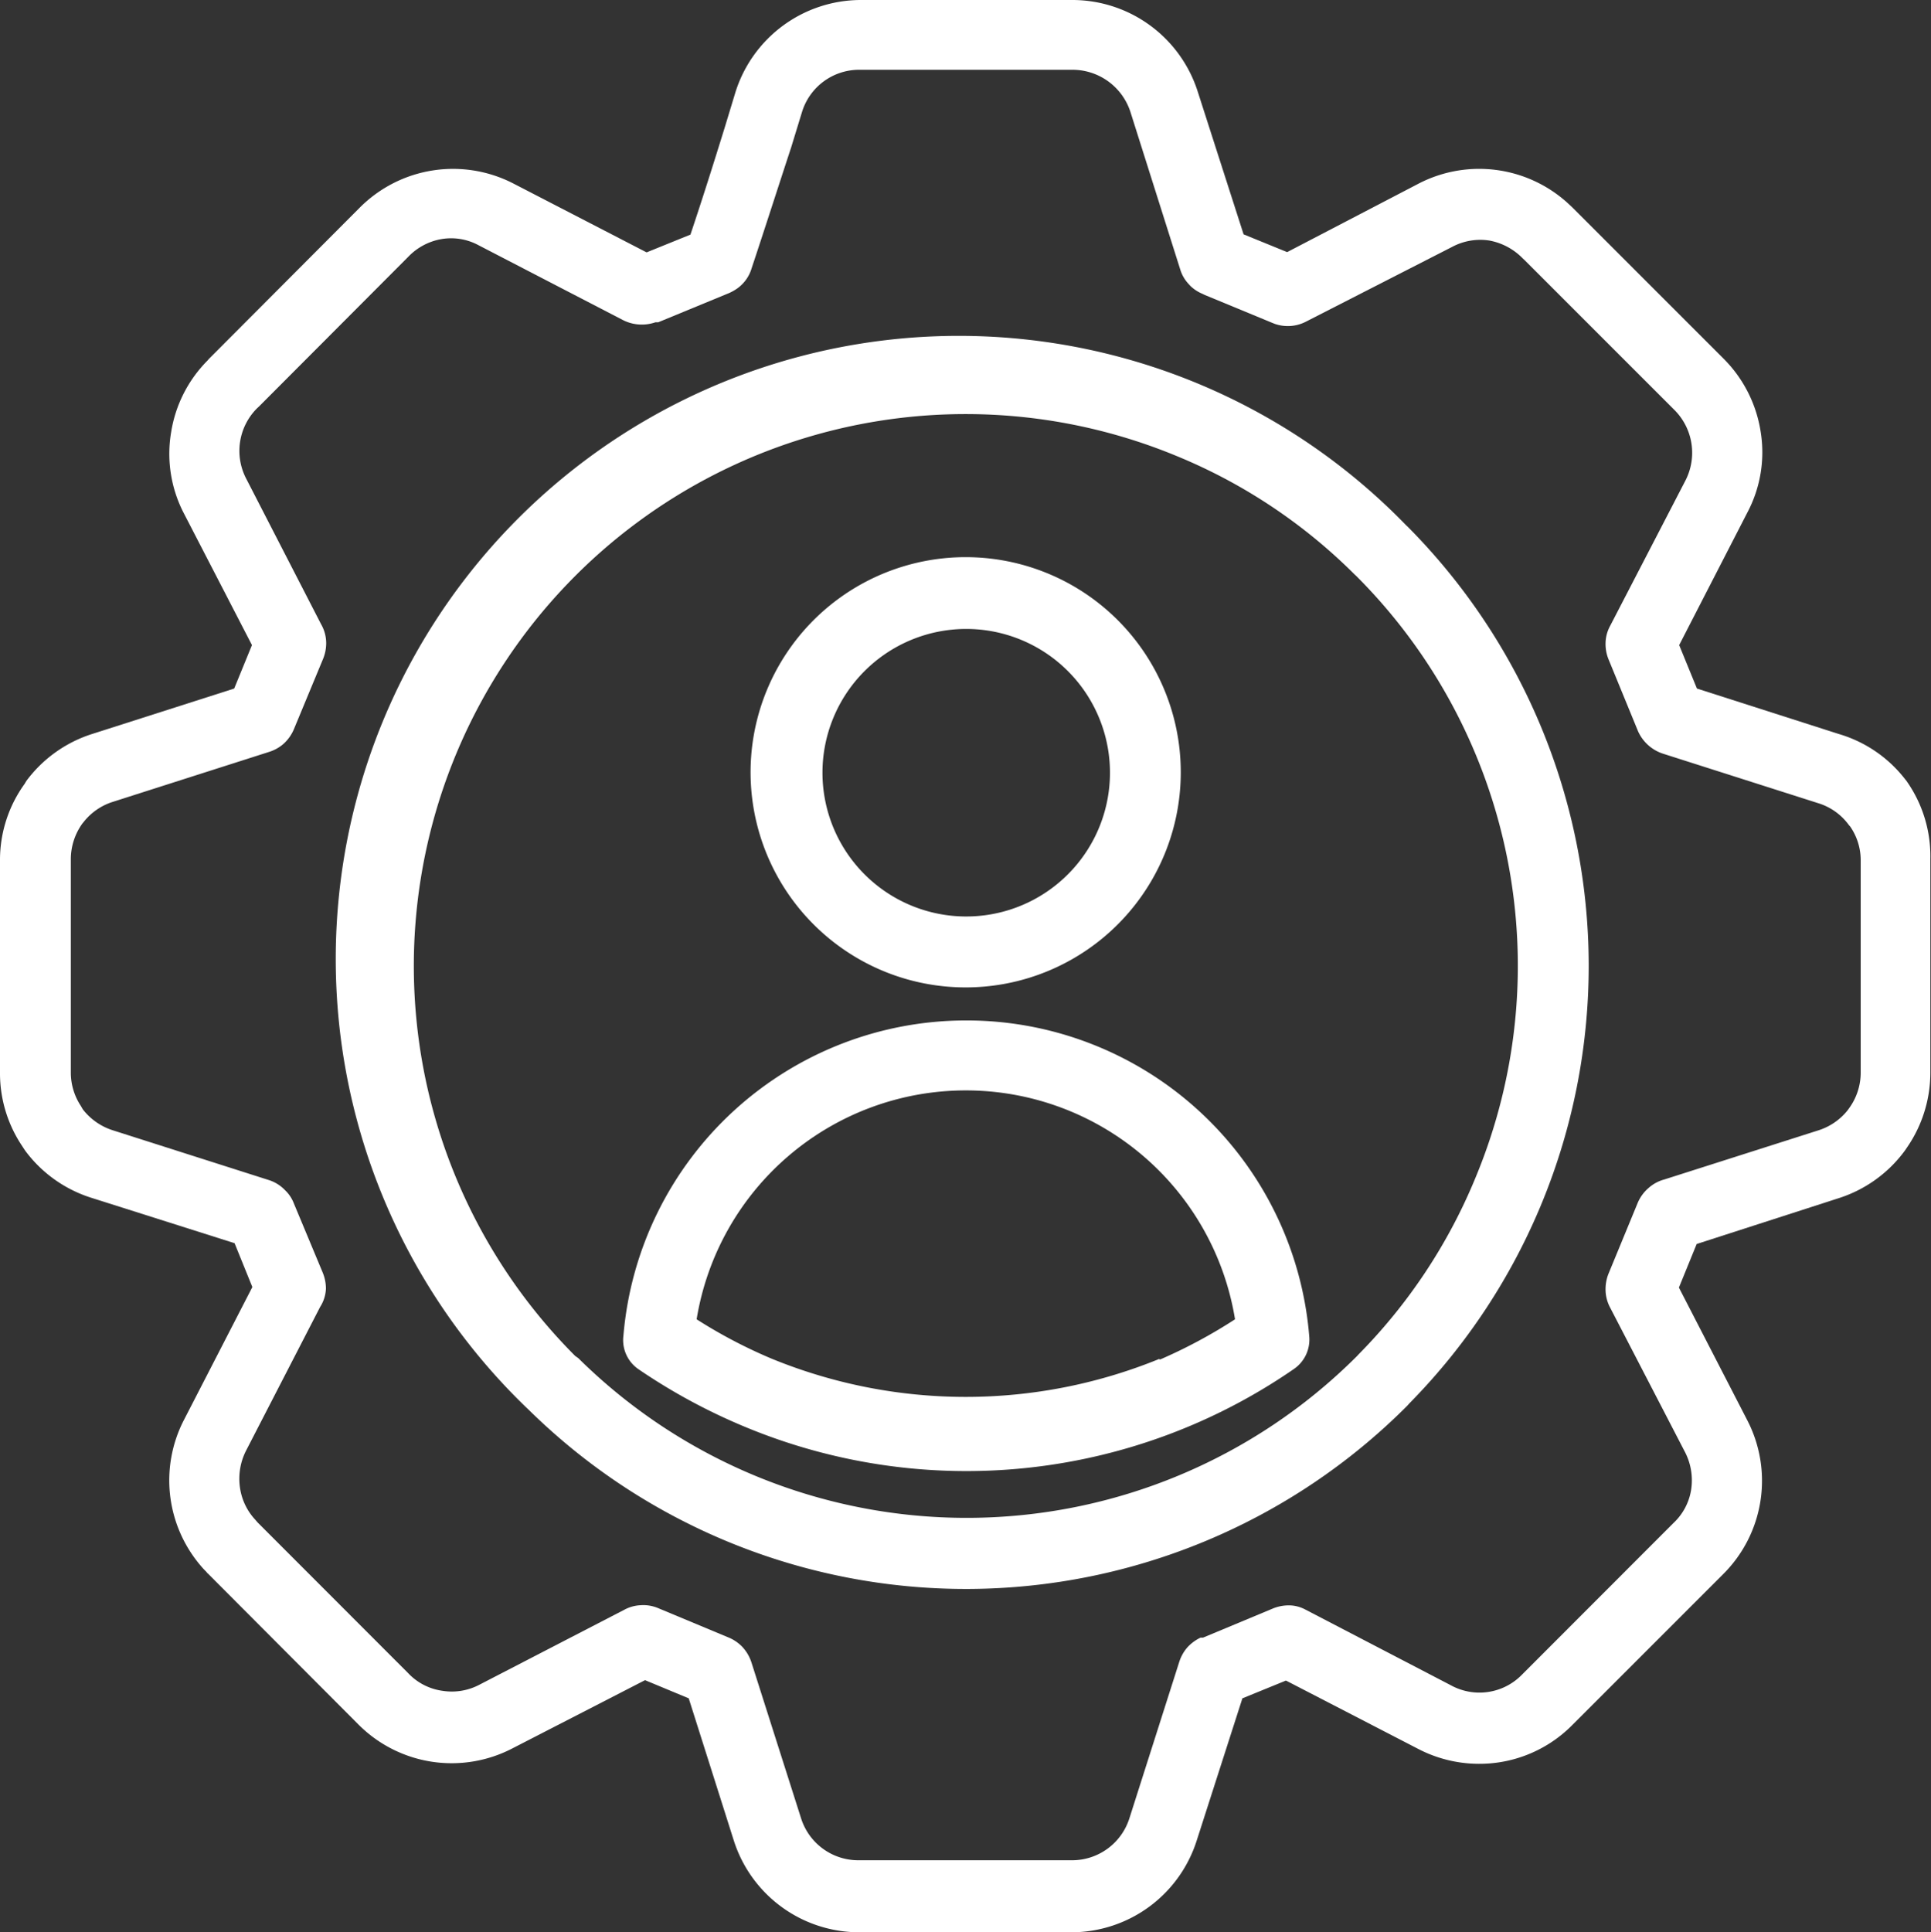
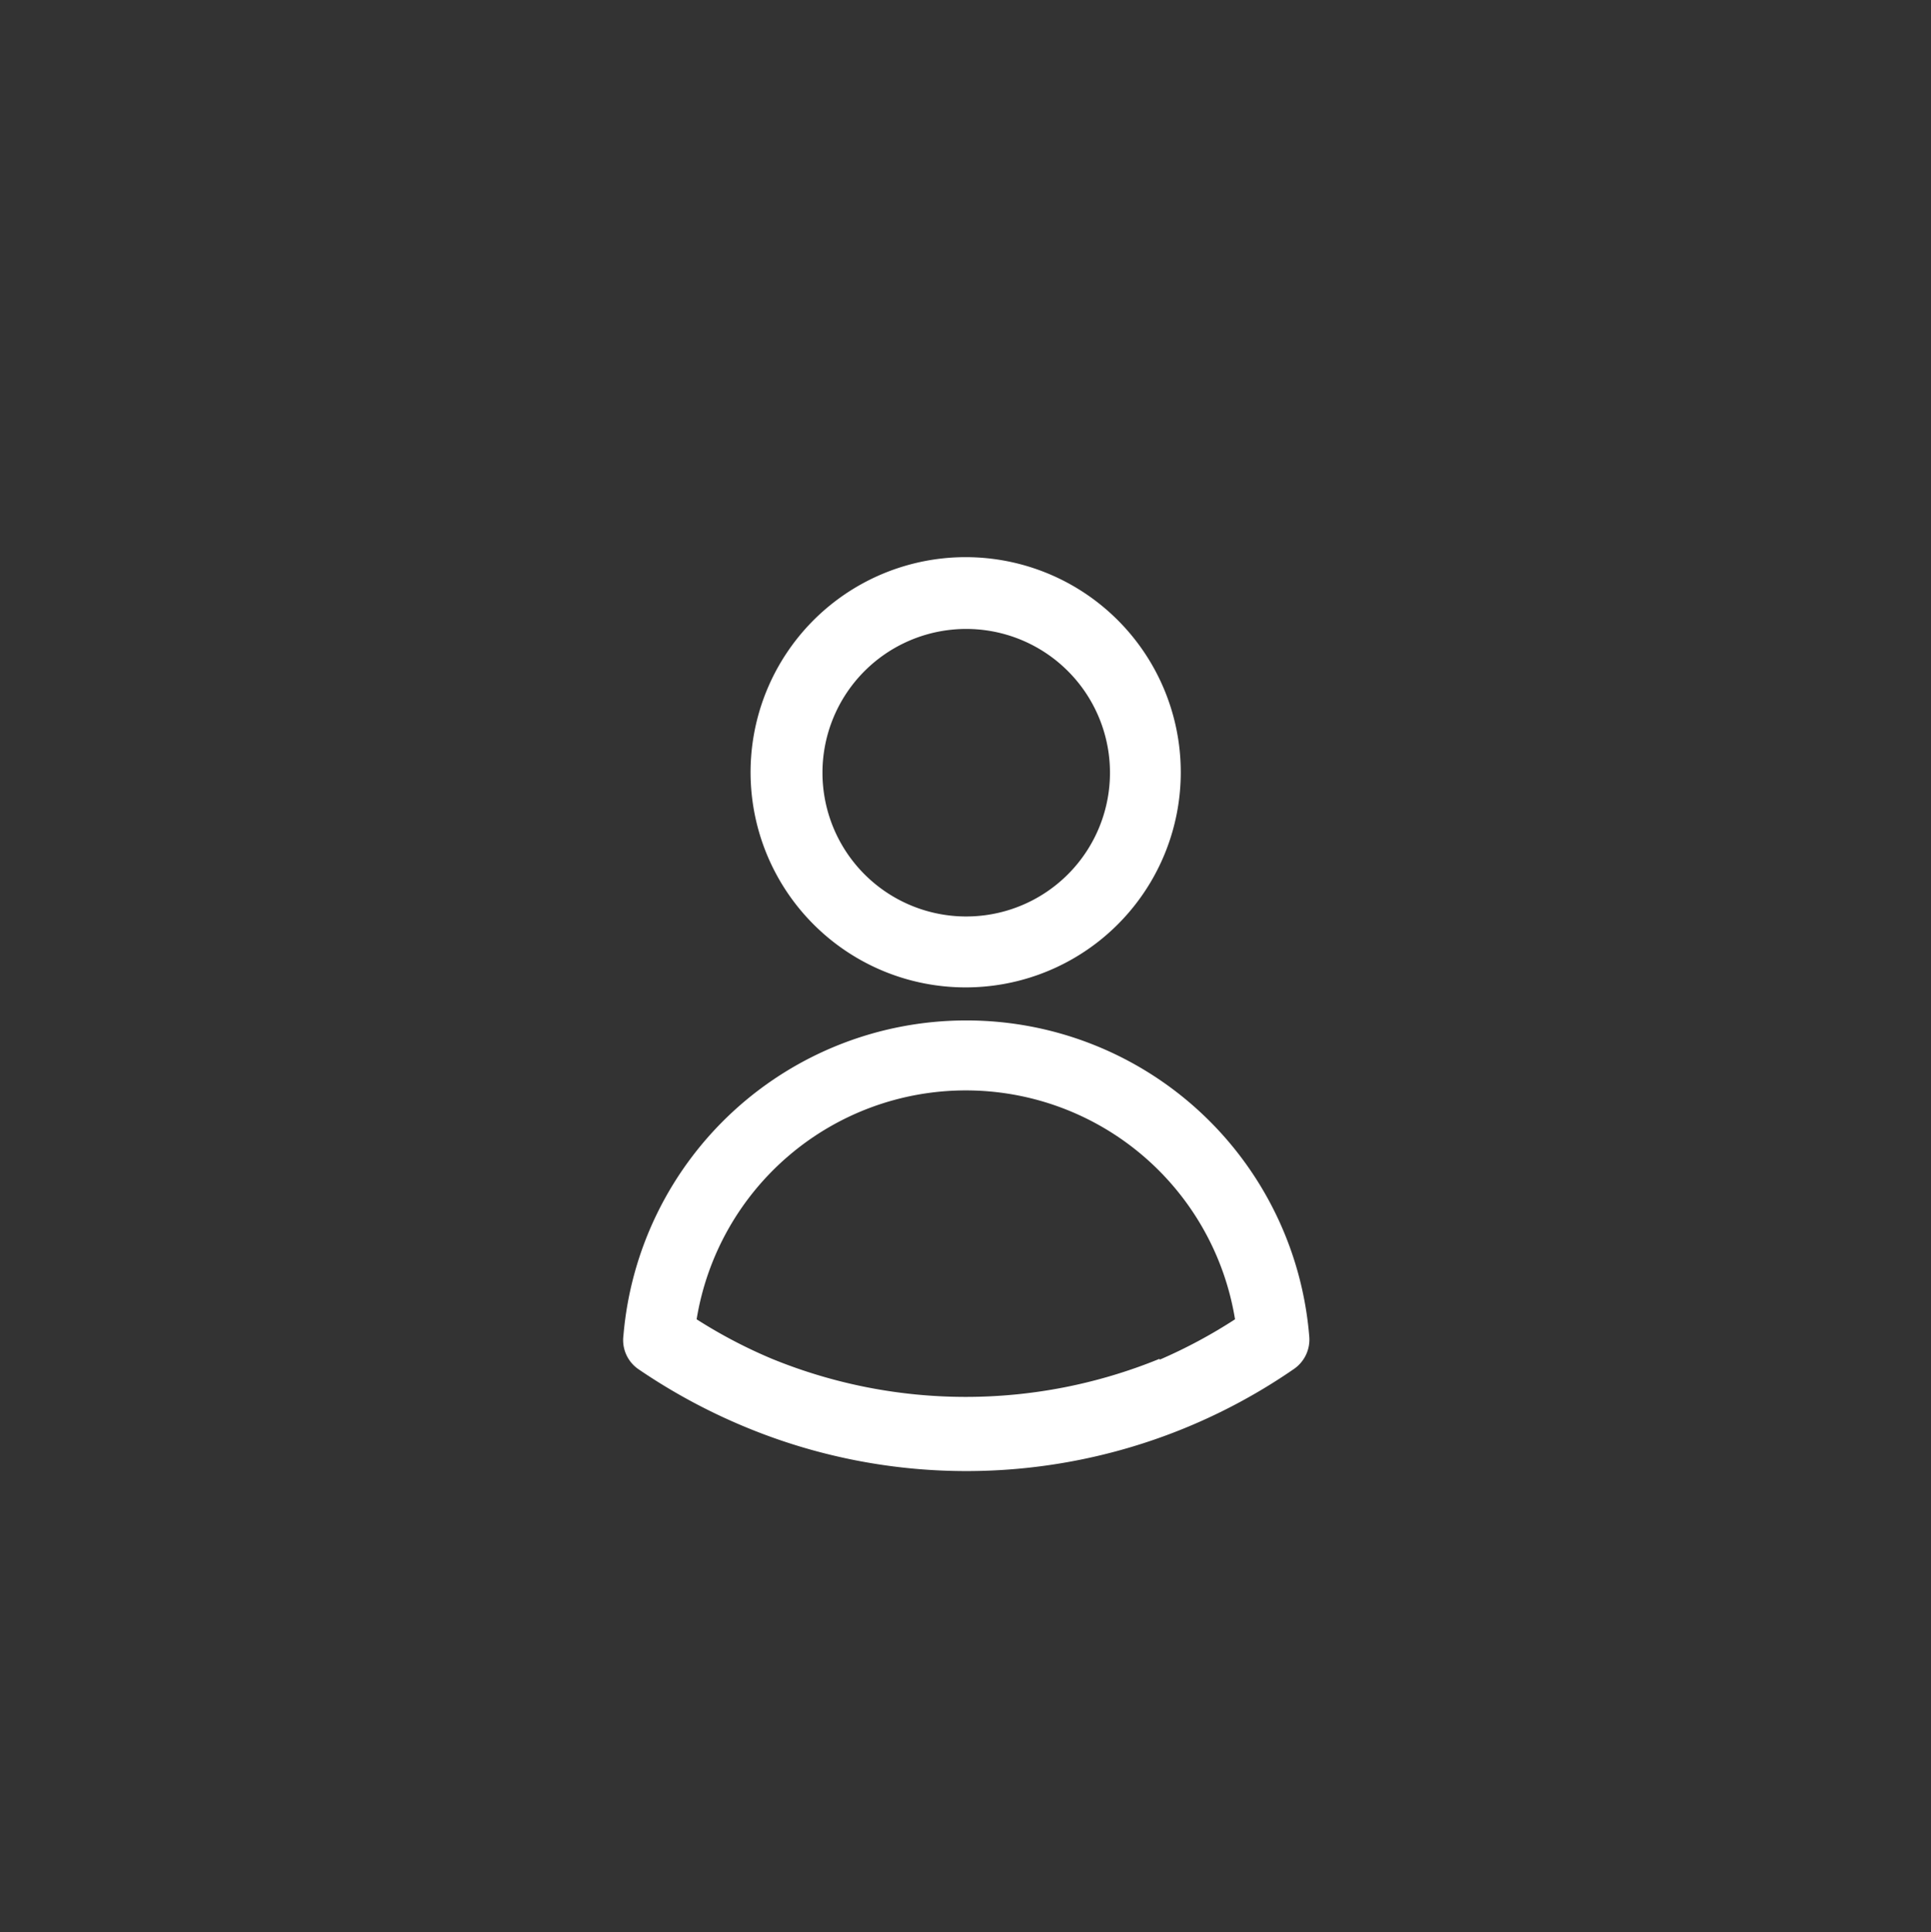
<svg xmlns="http://www.w3.org/2000/svg" viewBox="0 0 146.69 146.75">
  <rect x="0" y="0" width="146.69" height="146.75" fill="#333333" stroke="none" />
  <defs>
    <style>.cls-1{fill:#fff;}</style>
  </defs>
  <title>Member_login_w</title>
  <g id="Layer_2" data-name="Layer 2">
    <g id="Layer_1-2" data-name="Layer 1">
-       <path class="cls-1" d="M144.83,59.32l-.15-.19a9.91,9.91,0,0,0-5-3.38L128.91,52.3,127.56,49l5.19-10.09a9.76,9.76,0,0,0,1-6.12,10,10,0,0,0-2.81-5.54l-11.5-11.5-.16-.15a10,10,0,0,0-11.5-1.66l-10,5.21-3.31-1.35L91,7a10,10,0,0,0-9.47-7H65.34a10,10,0,0,0-9.47,7l-.82,2.7c-.84,2.71-1.69,5.41-2.6,8.12l-3.33,1.35L39,13.94a10,10,0,0,0-11.66,1.82L15.88,27.25l-.15.17A9.91,9.91,0,0,0,13,32.83a9.81,9.81,0,0,0,.92,6.07L19.14,49,17.79,52.3,7,55.75a10,10,0,0,0-5,3.57l-.13.22A9.86,9.86,0,0,0,0,65.25V81.48A9.9,9.9,0,0,0,1.65,87l.19.29.08.12A10,10,0,0,0,7,91l10.82,3.43,1.35,3.33-5.2,10.1a10,10,0,0,0,1.48,11.3l.24.25a.36.36,0,0,0,.1.11L27.24,131a10,10,0,0,0,11.67,1.81L49,127.62,52.32,129l3.43,10.82a10,10,0,0,0,9.47,6.95H81.45a10,10,0,0,0,9.47-7L94.38,129l3.31-1.35,10.08,5.21a10.05,10.05,0,0,0,6.12,1,9.92,9.92,0,0,0,5.54-2.82l11.49-11.49a10,10,0,0,0,1.82-11.66l-5.2-10.09,1.35-3.31L139.71,91a10,10,0,0,0,5-3.61l.15-.22a10,10,0,0,0,1.78-5.7V65.25A9.9,9.9,0,0,0,144.83,59.32Zm-3.48,22.17a4.6,4.6,0,0,1-.89,2.7l-.1.14a4.63,4.63,0,0,1-2.23,1.53l-11.7,3.73a2.93,2.93,0,0,0-1.2.65,3.06,3.06,0,0,0-.83,1.15l-2.23,5.41a3.22,3.22,0,0,0-.2,1.27,2.94,2.94,0,0,0,.35,1.26l5.7,11a4.67,4.67,0,0,1,.45,2.82,4.4,4.4,0,0,1-1.35,2.54l-11.49,11.5a4.51,4.51,0,0,1-5.41.82l-11.07-5.76a2.71,2.71,0,0,0-1-.3,3.16,3.16,0,0,0-1.46.23l-5.3,2.21H91.2a3.25,3.25,0,0,0-1,.74,3.11,3.11,0,0,0-.62,1.11L85.8,138.1a4.57,4.57,0,0,1-4.35,3.2H65.22a4.56,4.56,0,0,1-4.37-3.2l-3.77-11.84a3.16,3.16,0,0,0-.69-1.17,3.08,3.08,0,0,0-1.09-.73L50,122.15a2.89,2.89,0,0,0-1.36-.22,2.85,2.85,0,0,0-1.21.34l-11,5.69a4.49,4.49,0,0,1-2.81.47A4.4,4.4,0,0,1,31,127.08L19.57,115.64l-.2-.23A4.5,4.5,0,0,1,18.23,113a4.71,4.71,0,0,1,.46-2.81l5.63-10.92a2.78,2.78,0,0,0,.44-1.4,3.21,3.21,0,0,0-.25-1.22L22.32,91.4a2.71,2.71,0,0,0-.67-1,2.92,2.92,0,0,0-1.24-.77L8.59,85.86a4.66,4.66,0,0,1-2.3-1.6L6.14,84a4.59,4.59,0,0,1-.76-2.54V65.26a4.64,4.64,0,0,1,.88-2.71l.1-.12A4.56,4.56,0,0,1,8.59,60.9l11.89-3.8a3.06,3.06,0,0,0,1-.55,3.11,3.11,0,0,0,.87-1.22l2.2-5.3a3.18,3.18,0,0,0,.23-1.18,2.91,2.91,0,0,0-.39-1.44l-5.66-11A4.57,4.57,0,0,1,19.54,31l.13-.12L31,19.52a4.57,4.57,0,0,1,2.54-1.36,4.38,4.38,0,0,1,2.8.46l11,5.7a3.16,3.16,0,0,0,2.45.16H50l5.41-2.23a3.7,3.7,0,0,0,.61-.35,2.89,2.89,0,0,0,1.08-1.53c1-3,2-6.13,3-9.17l.83-2.71A4.54,4.54,0,0,1,65.27,5.3H81.5a4.63,4.63,0,0,1,4.37,3.19l3.82,12.08a2.8,2.8,0,0,0,.54.93l.19.21a2.94,2.94,0,0,0,.93.61l.16.08,5.13,2.12.2.08a3,3,0,0,0,2.41-.19l11.07-5.66a4.53,4.53,0,0,1,2.82-.48,4.75,4.75,0,0,1,2.53,1.35l.15.14,11.36,11.36a4.6,4.6,0,0,1,.84,5.41l-5.7,11a2.85,2.85,0,0,0-.35,1.24,3.09,3.09,0,0,0,.24,1.35l2.22,5.41a3.14,3.14,0,0,0,1.88,1.71l11.82,3.77a4.51,4.51,0,0,1,2.33,1.67l.09.1a4.49,4.49,0,0,1,.8,2.6Z" />
-       <path class="cls-1" d="M106.83,39.91a47.33,47.33,0,1,0-66.85,67l.16.15a47.34,47.34,0,0,0,66.78-.3l.14-.16a47.34,47.34,0,0,0-.13-66.6Zm5.28,49.49a41.61,41.61,0,0,1-8.9,13.47l-.14.15a41.93,41.93,0,0,1-59.14.14L43.7,103A41.92,41.92,0,0,1,89.39,34.64a41.34,41.34,0,0,1,13.52,9l.11.1A41.86,41.86,0,0,1,112.11,89.4Z" />
      <path class="cls-1" d="M73.4,75a16.34,16.34,0,1,0-11.6-4.79A16.32,16.32,0,0,0,73.4,75ZM65.65,51a10.92,10.92,0,1,1-3.17,7.69A10.92,10.92,0,0,1,65.65,51Z" />
-       <path class="cls-1" d="M73.45,75h0Z" />
      <path class="cls-1" d="M73.36,77.51a26.13,26.13,0,0,0-26,23.93A2.68,2.68,0,0,0,48.5,104a44.83,44.83,0,0,0,8.12,4.39,43.79,43.79,0,0,0,41.68-4.41,2.71,2.71,0,0,0,1.16-2.45A26.12,26.12,0,0,0,73.36,77.51Zm14.73,25.77v-.07a38.9,38.9,0,0,1-29.45,0,37.78,37.78,0,0,1-5.72-3,20.72,20.72,0,0,1,40.9,0A38.72,38.72,0,0,1,88.09,103.28Z" />
    </g>
  </g>
</svg>